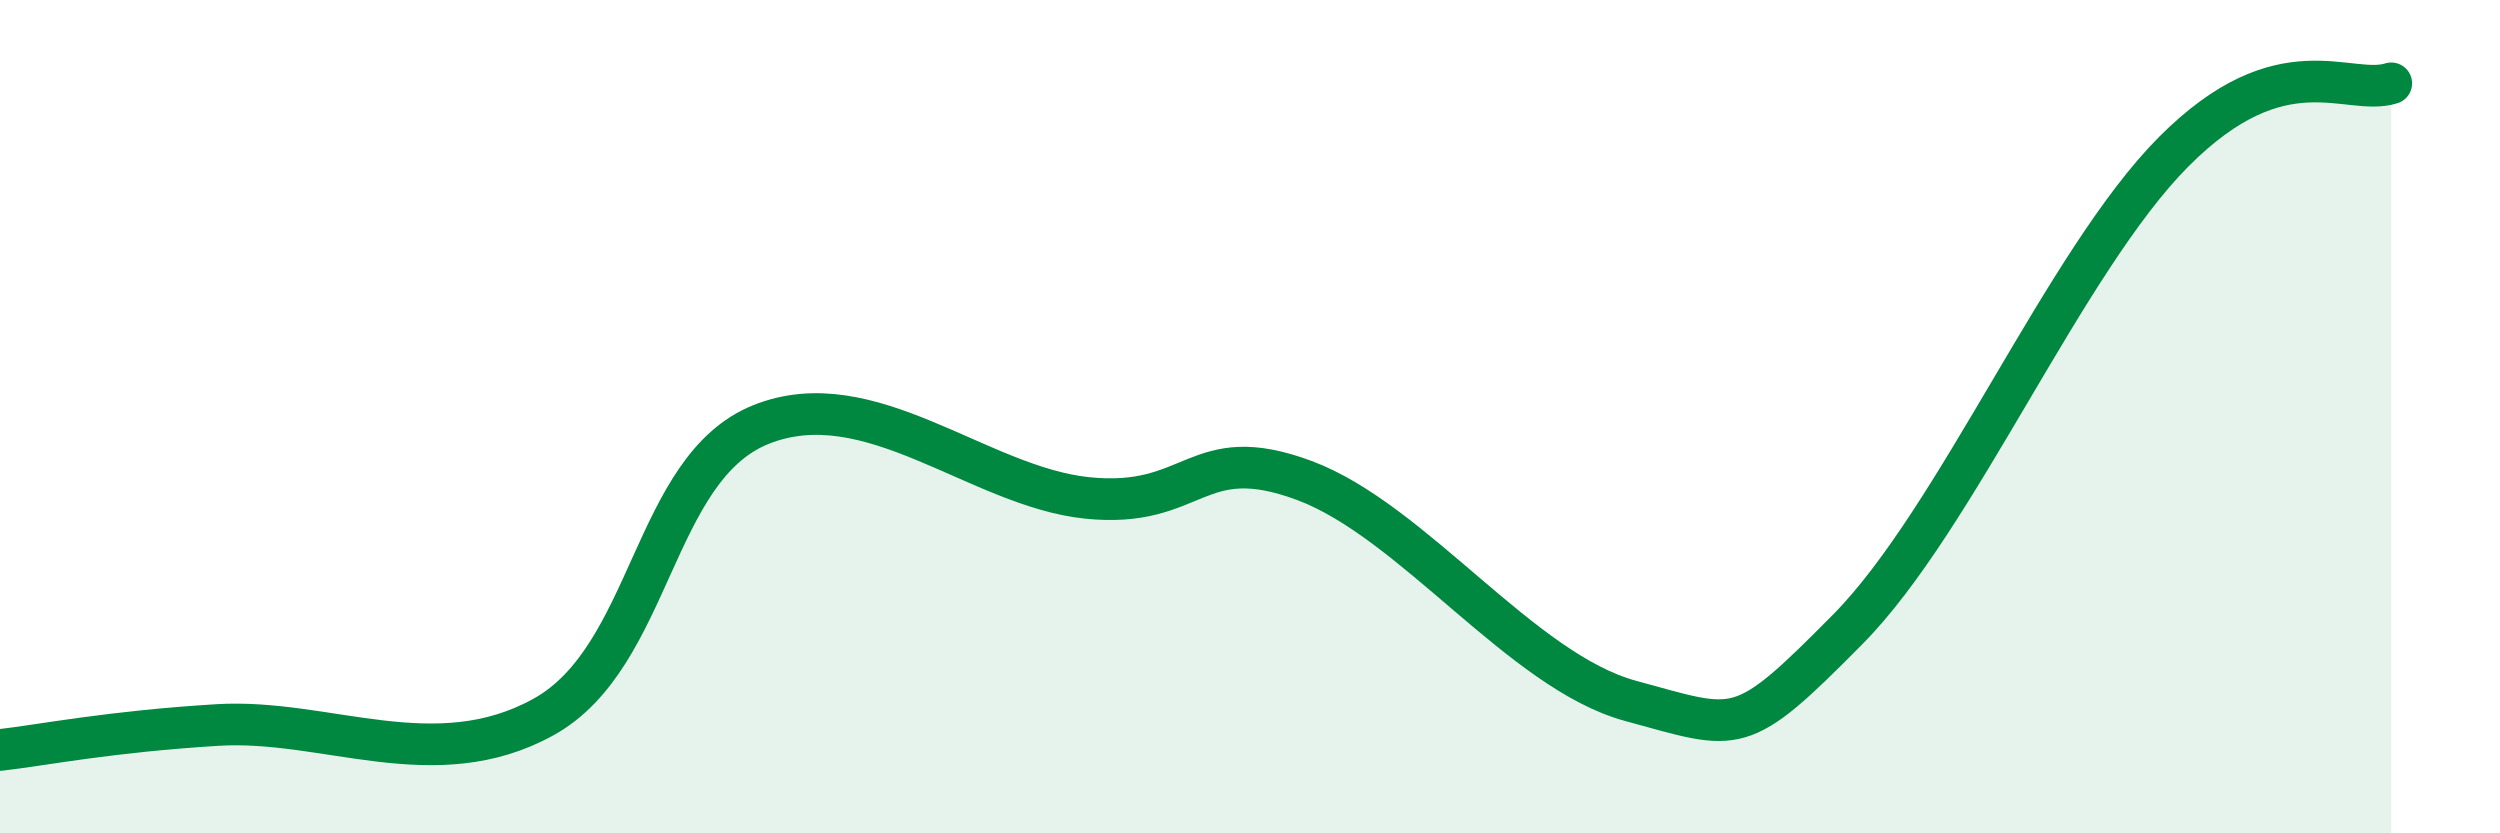
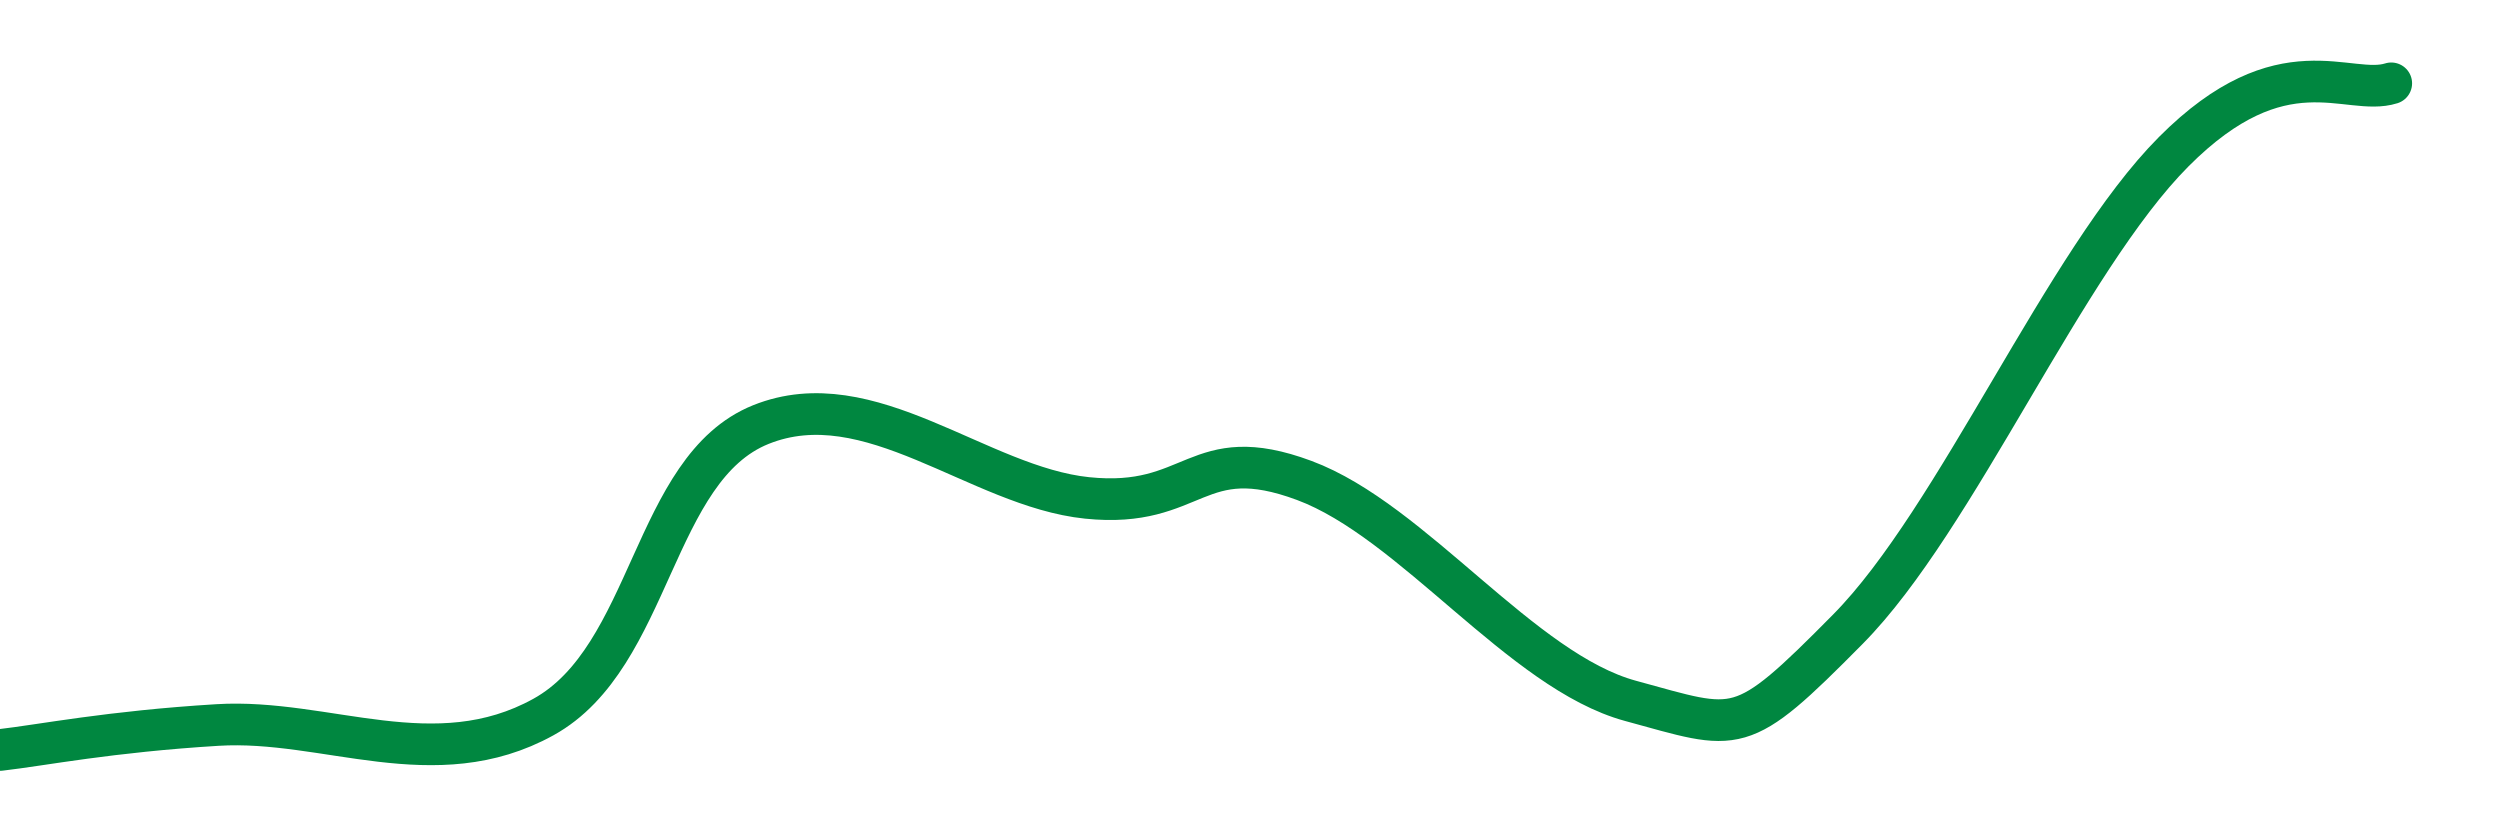
<svg xmlns="http://www.w3.org/2000/svg" width="60" height="20" viewBox="0 0 60 20">
-   <path d="M 0,18 C 1.04,17.88 2.61,17.56 5.22,17.4 C 7.83,17.24 10.43,18.65 13.04,17.21 C 15.65,15.77 15.65,11.24 18.26,10.19 C 20.87,9.14 23.48,11.68 26.09,11.95 C 28.7,12.22 28.69,10.56 31.3,11.53 C 33.91,12.5 36.52,16.11 39.13,16.82 C 41.74,17.53 41.74,17.74 44.35,15.1 C 46.96,12.46 49.56,6.26 52.17,3.64 C 54.78,1.02 56.35,2.33 57.39,2L57.39 20L0 20Z" fill="#008740" opacity="0.1" stroke-linecap="round" stroke-linejoin="round" />
  <path d="M 0,18 C 1.04,17.88 2.61,17.56 5.22,17.4 C 7.83,17.24 10.43,18.65 13.04,17.21 C 15.65,15.77 15.65,11.24 18.26,10.19 C 20.87,9.14 23.48,11.68 26.09,11.95 C 28.7,12.22 28.69,10.56 31.3,11.53 C 33.91,12.5 36.52,16.11 39.13,16.82 C 41.74,17.53 41.74,17.74 44.35,15.1 C 46.96,12.46 49.56,6.26 52.17,3.64 C 54.78,1.02 56.35,2.33 57.39,2" stroke="#008740" stroke-width="1" fill="none" stroke-linecap="round" stroke-linejoin="round" />
</svg>